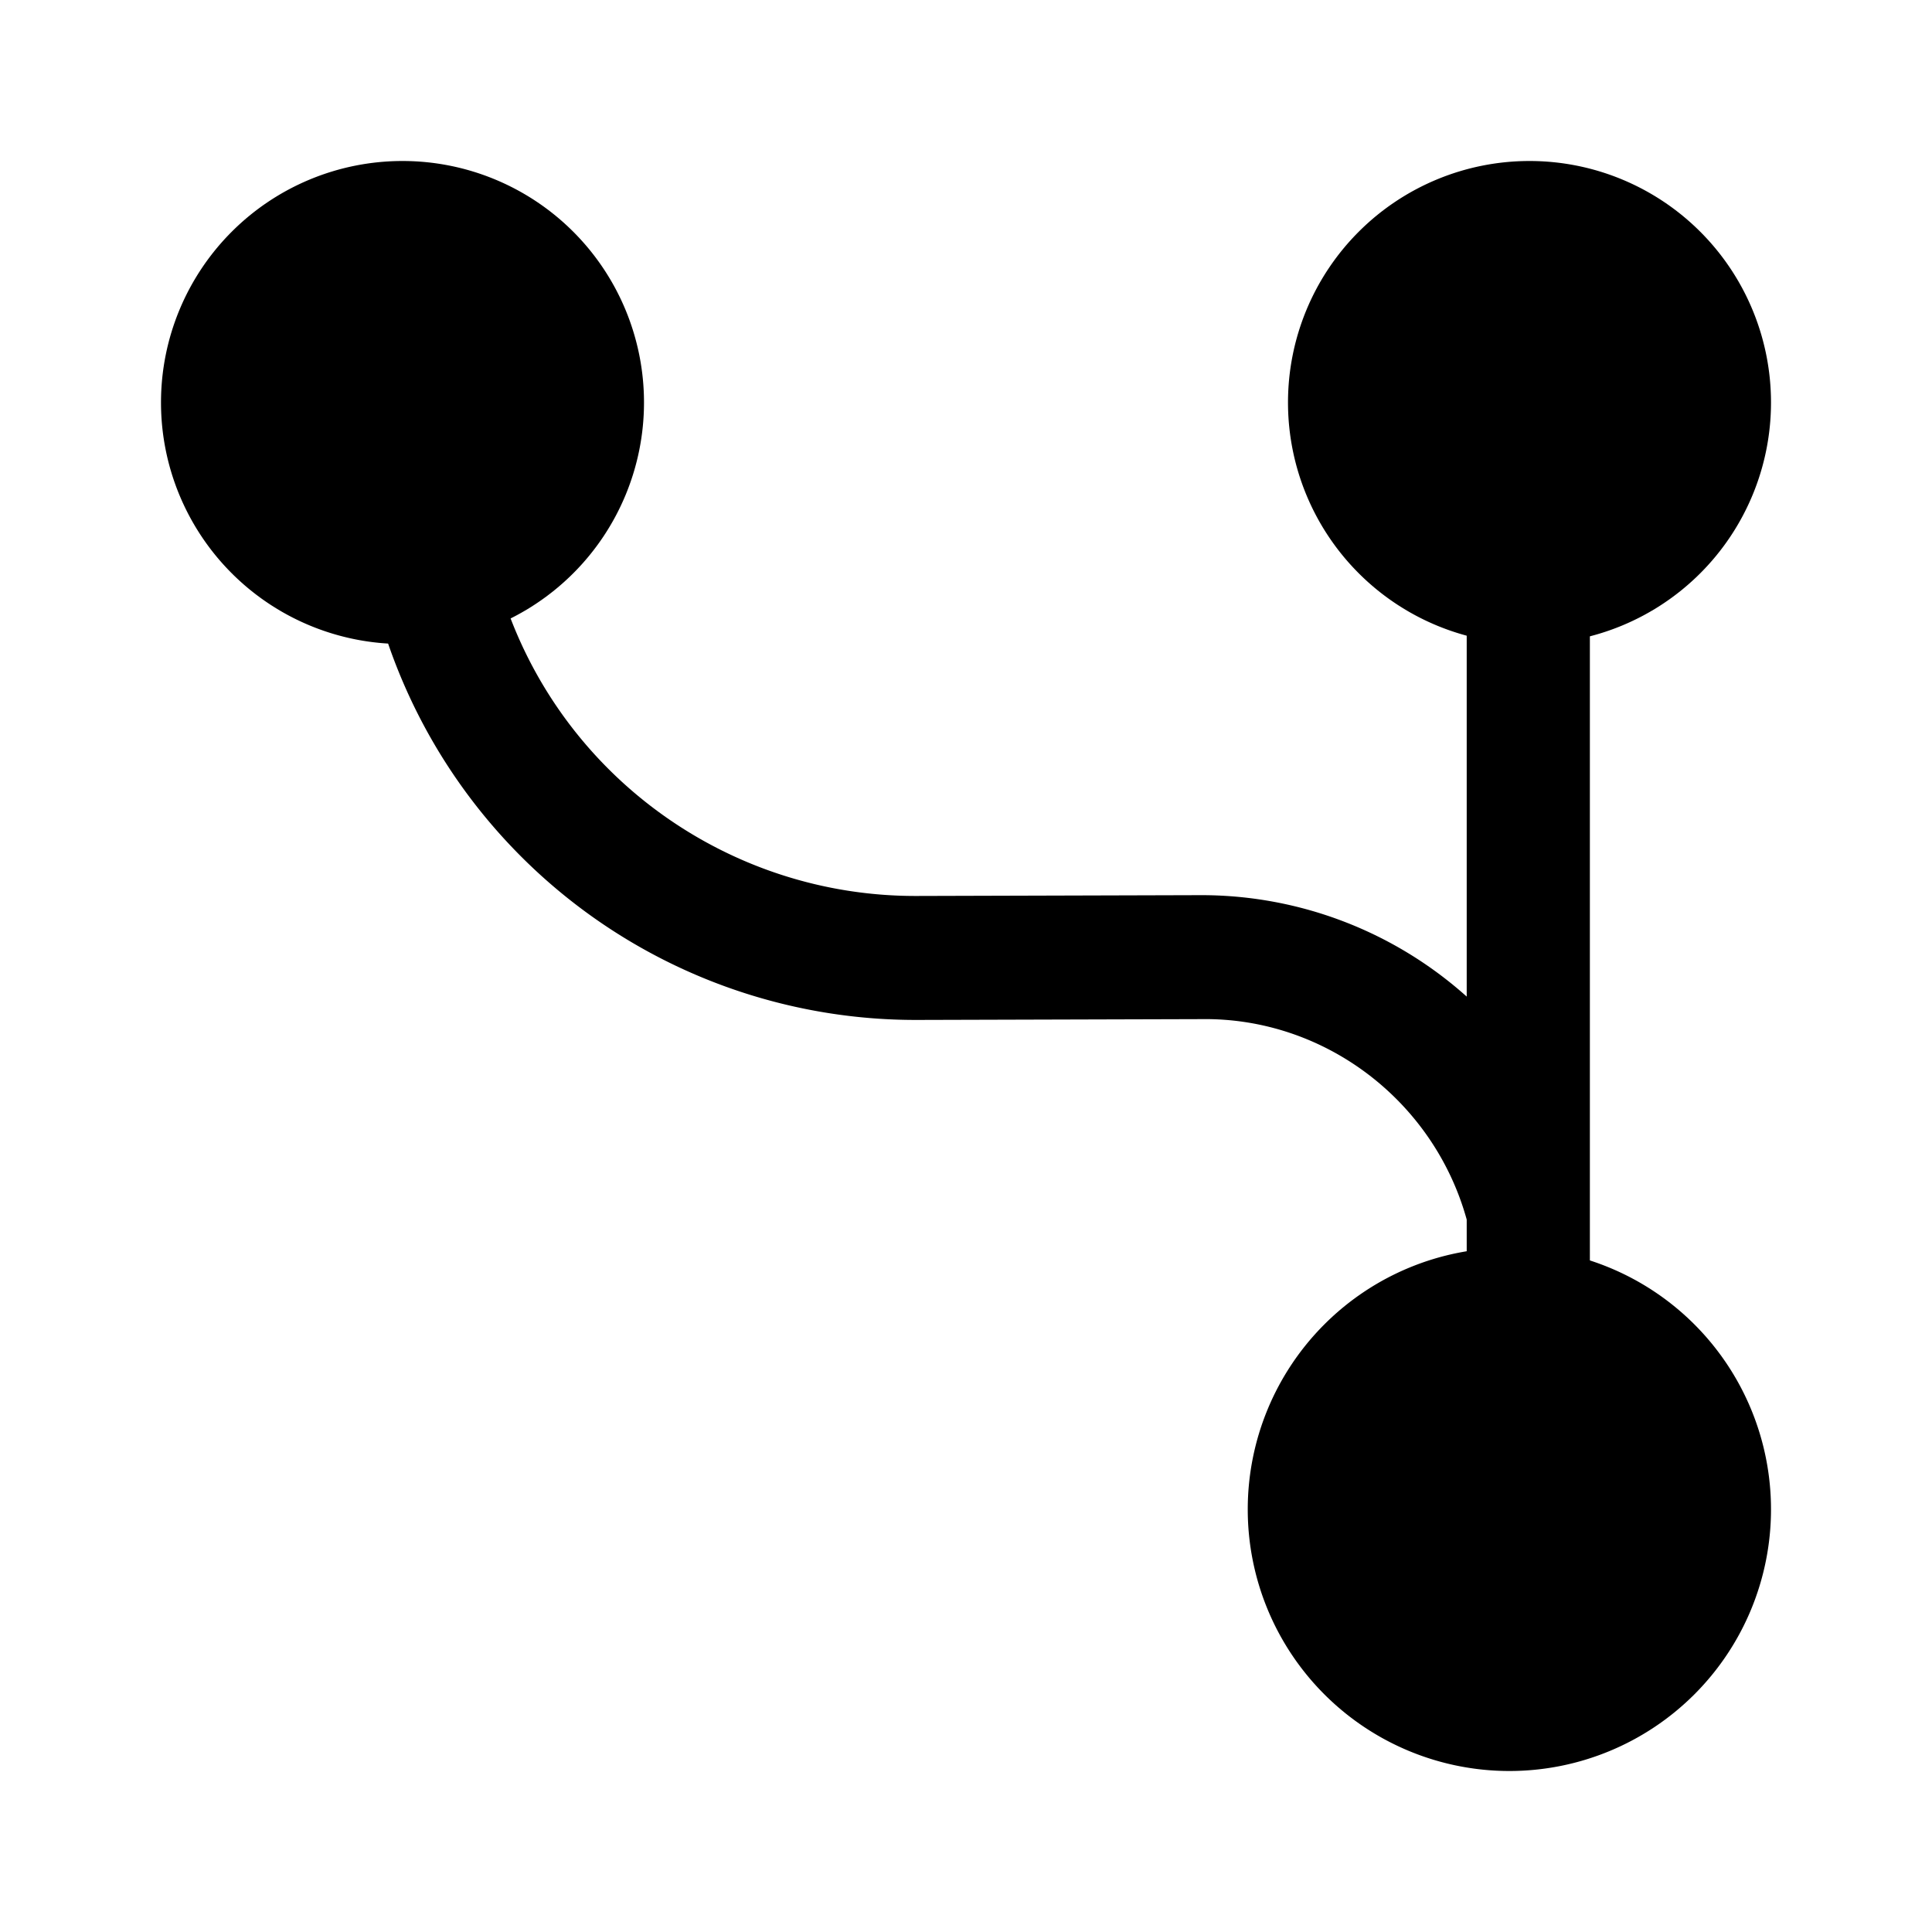
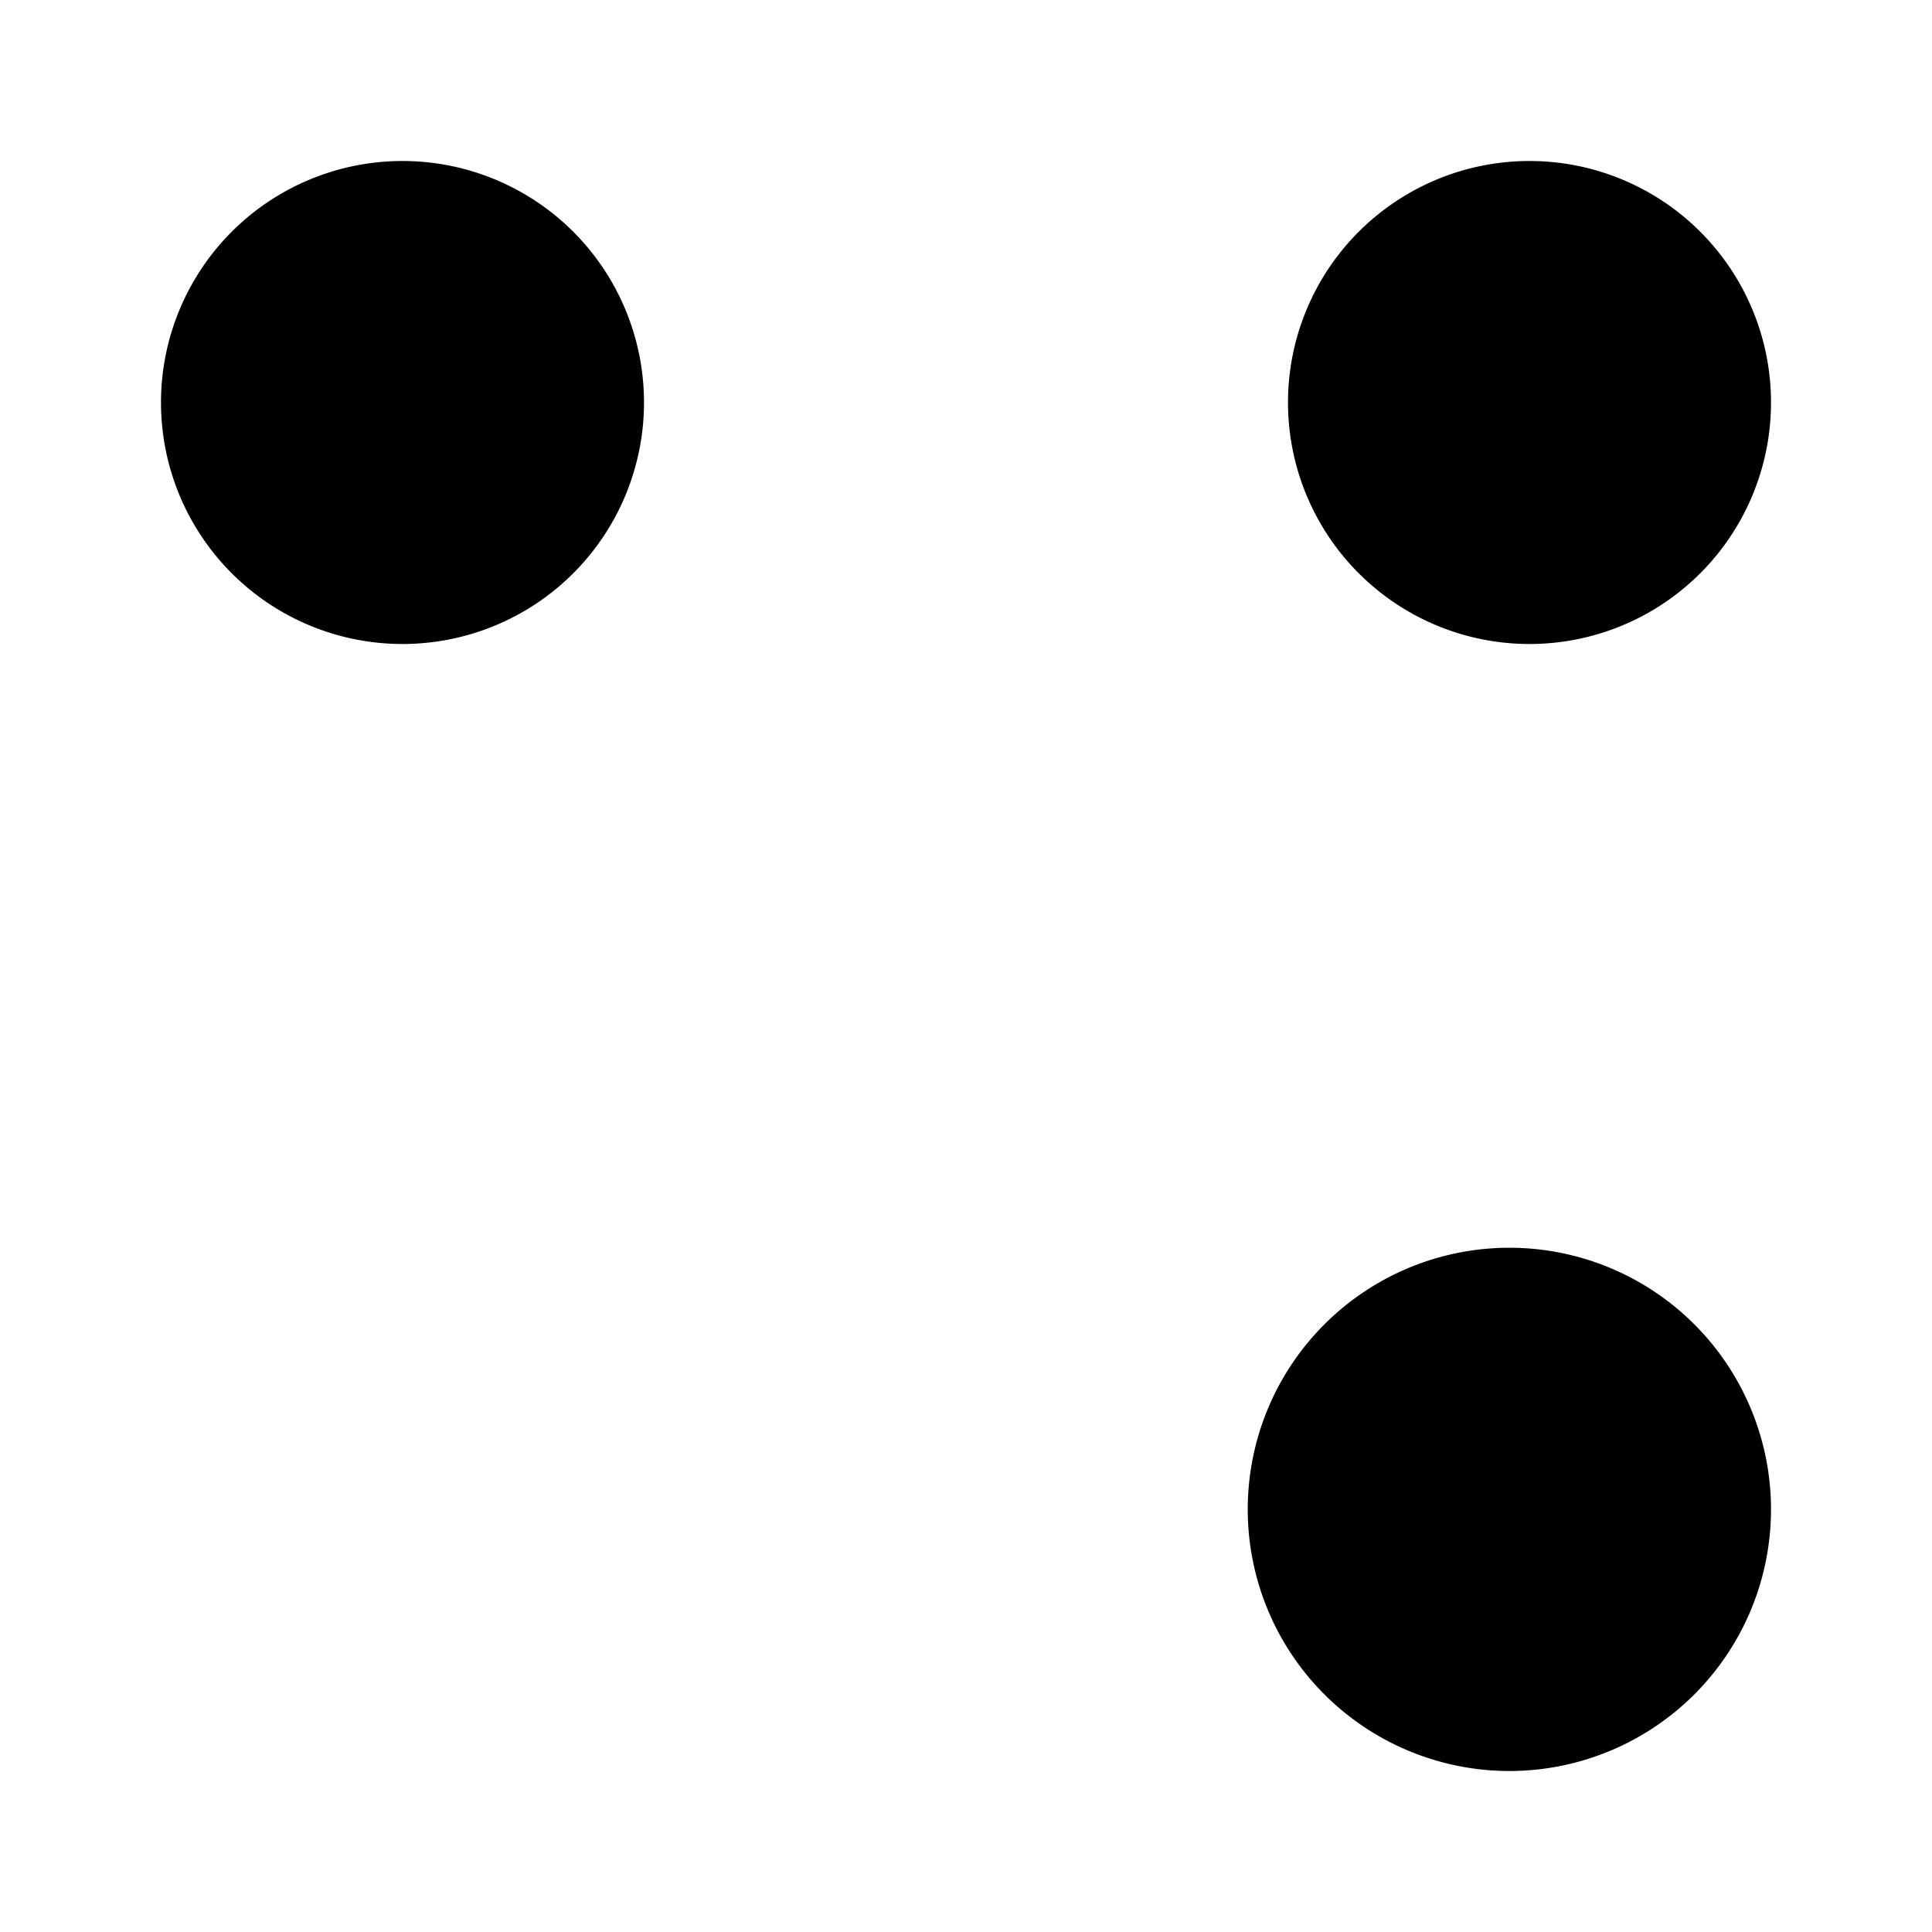
<svg xmlns="http://www.w3.org/2000/svg" viewBox="0 0 24 24" fill="currentColor" aria-hidden="true">
  <path d="M18.75 22a3.25 3.25 0 100-6.5 3.25 3.25 0 000 6.5zM19 8a3 3 0 100-6 3 3 0 000 6zM5 8a3 3 0 100-6 3 3 0 000 6z" />
-   <path d="M4.83 8.02a6.929 6.929 0 006.54 4.65h.03l3.53-.01c1.52-.02 2.88 1.01 3.29 2.49V17c0 .42.34.76.77.76.42 0 .76-.34.76-.76V5.76a.76.76 0 00-.76-.76c-.42 0-.77.34-.77.76v6.62a4.941 4.941 0 00-3.28-1.26h-.02l-3.53.01h-.02c-2.29 0-4.34-1.45-5.09-3.62A.786.786 0 005.55 7c-.08 0-.17.02-.25.04a.77.77 0 00-.47.98z" />
</svg>